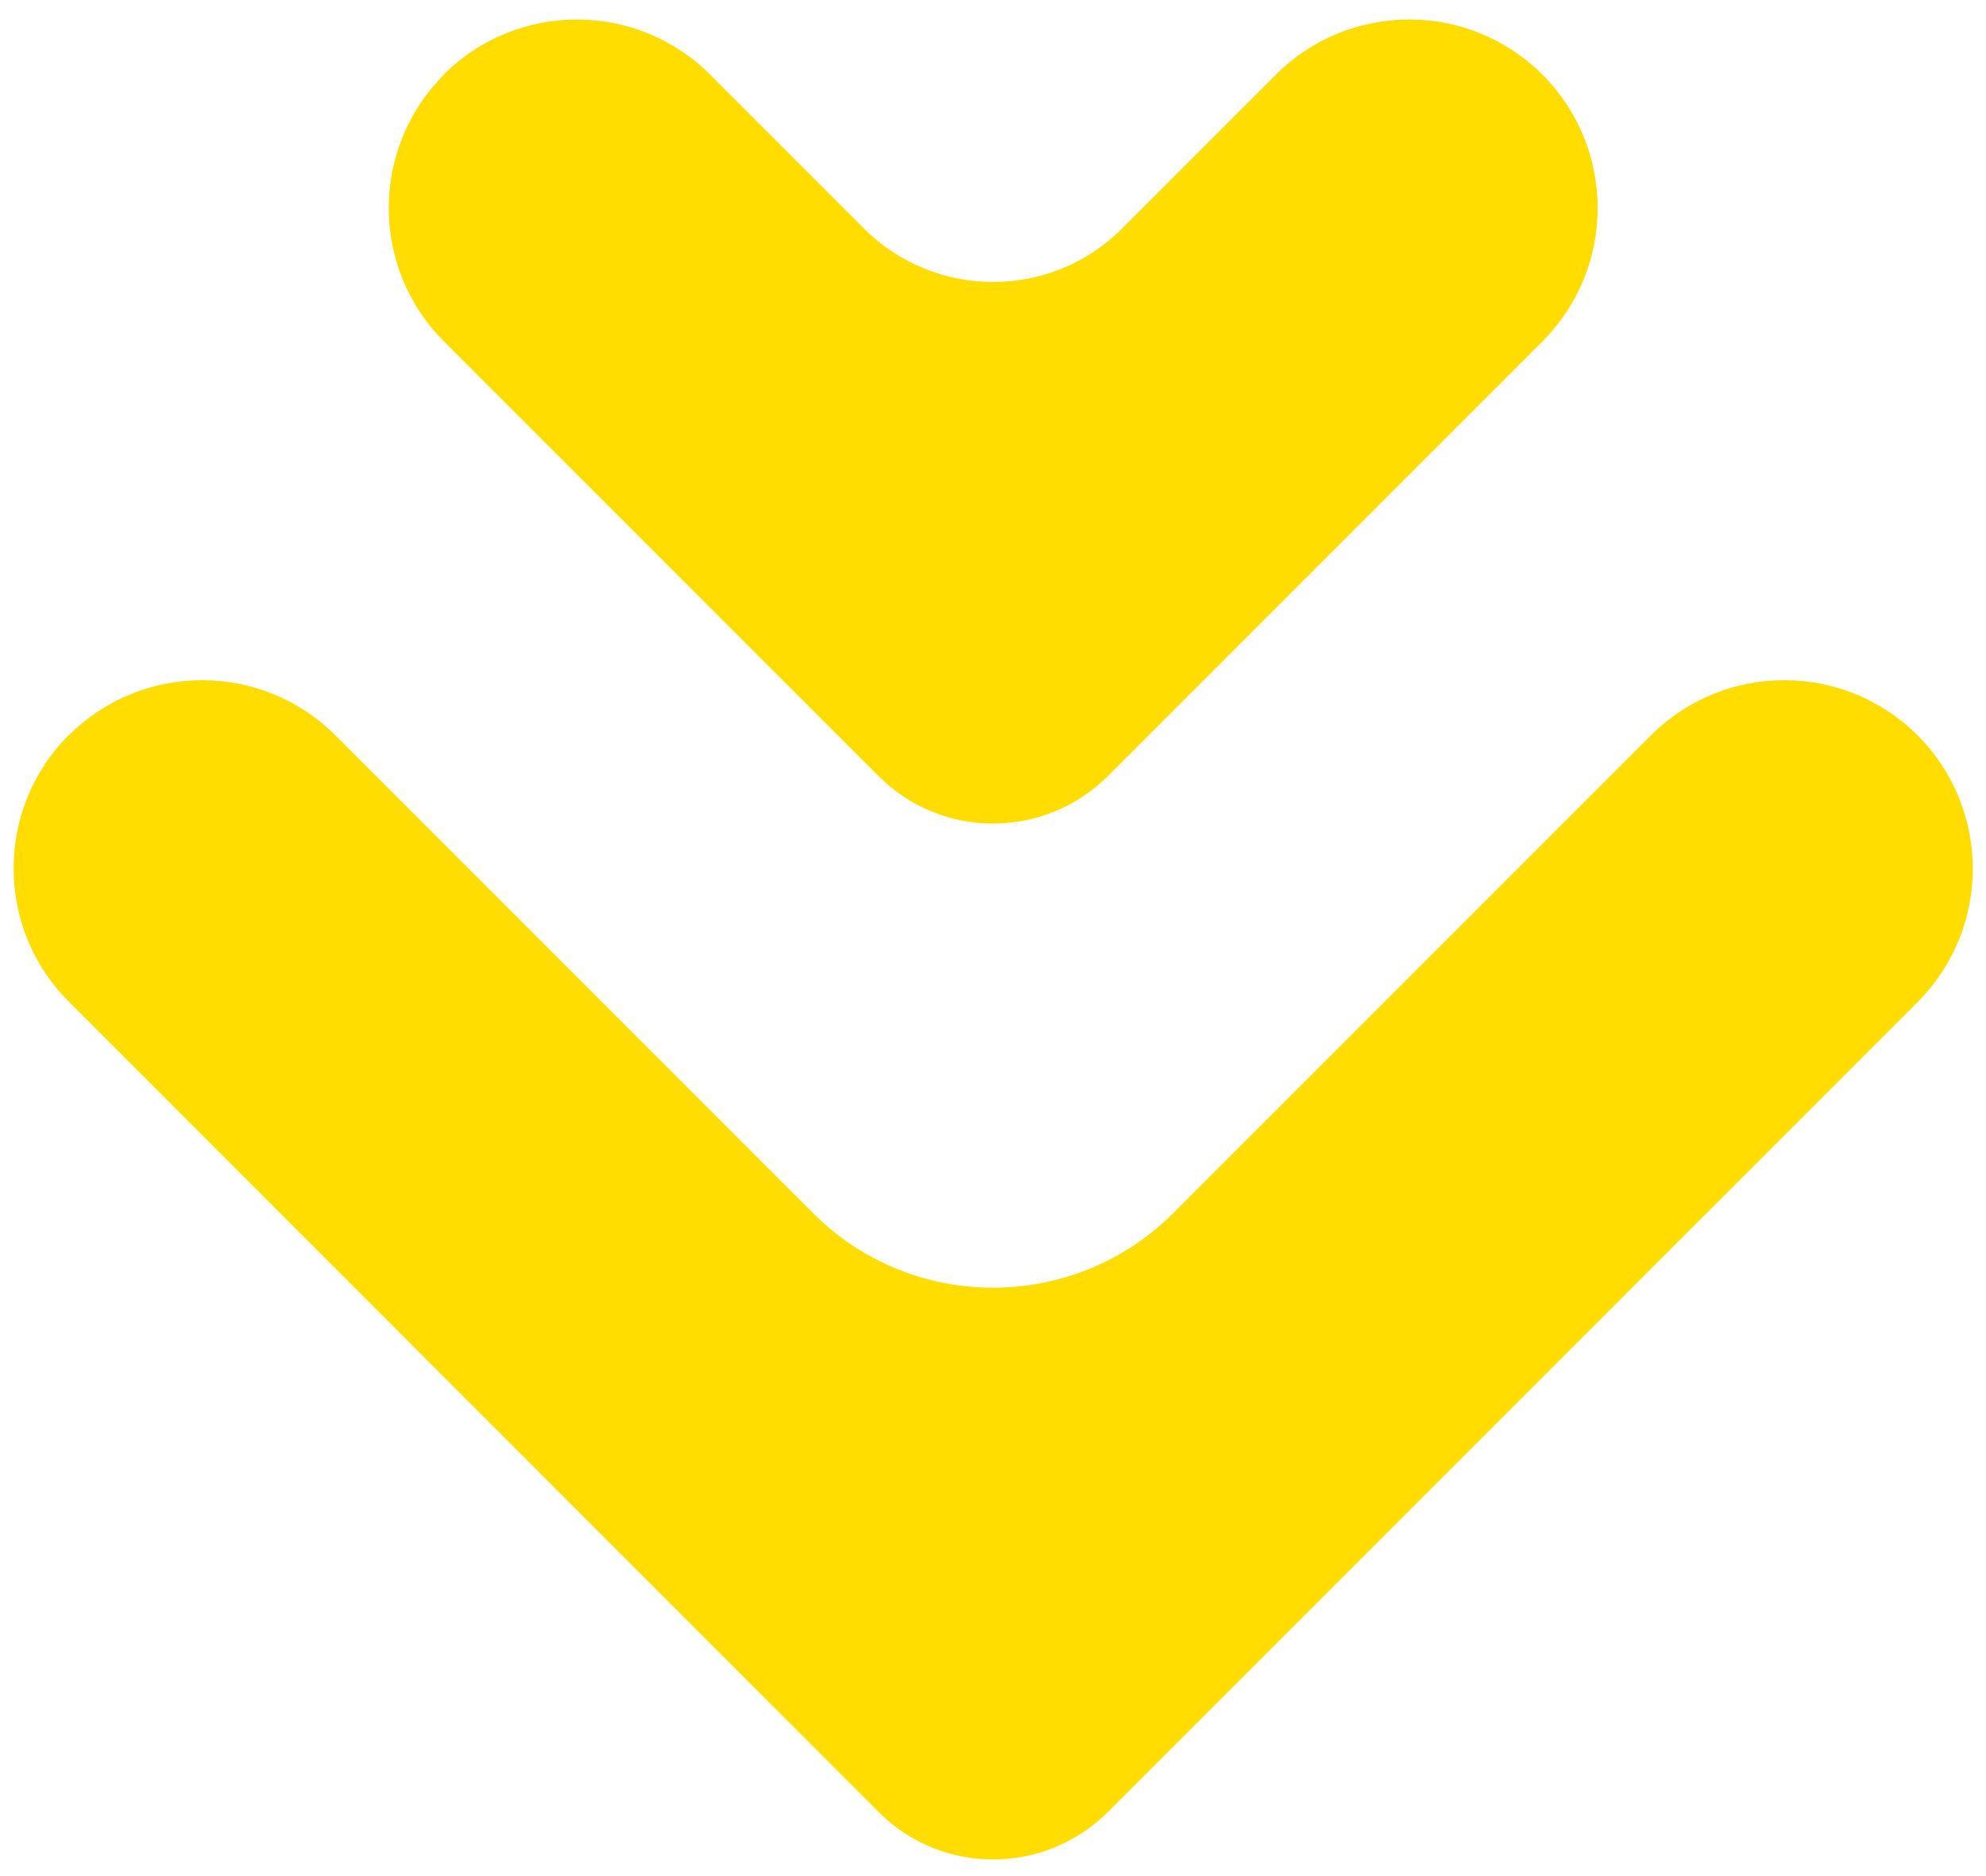
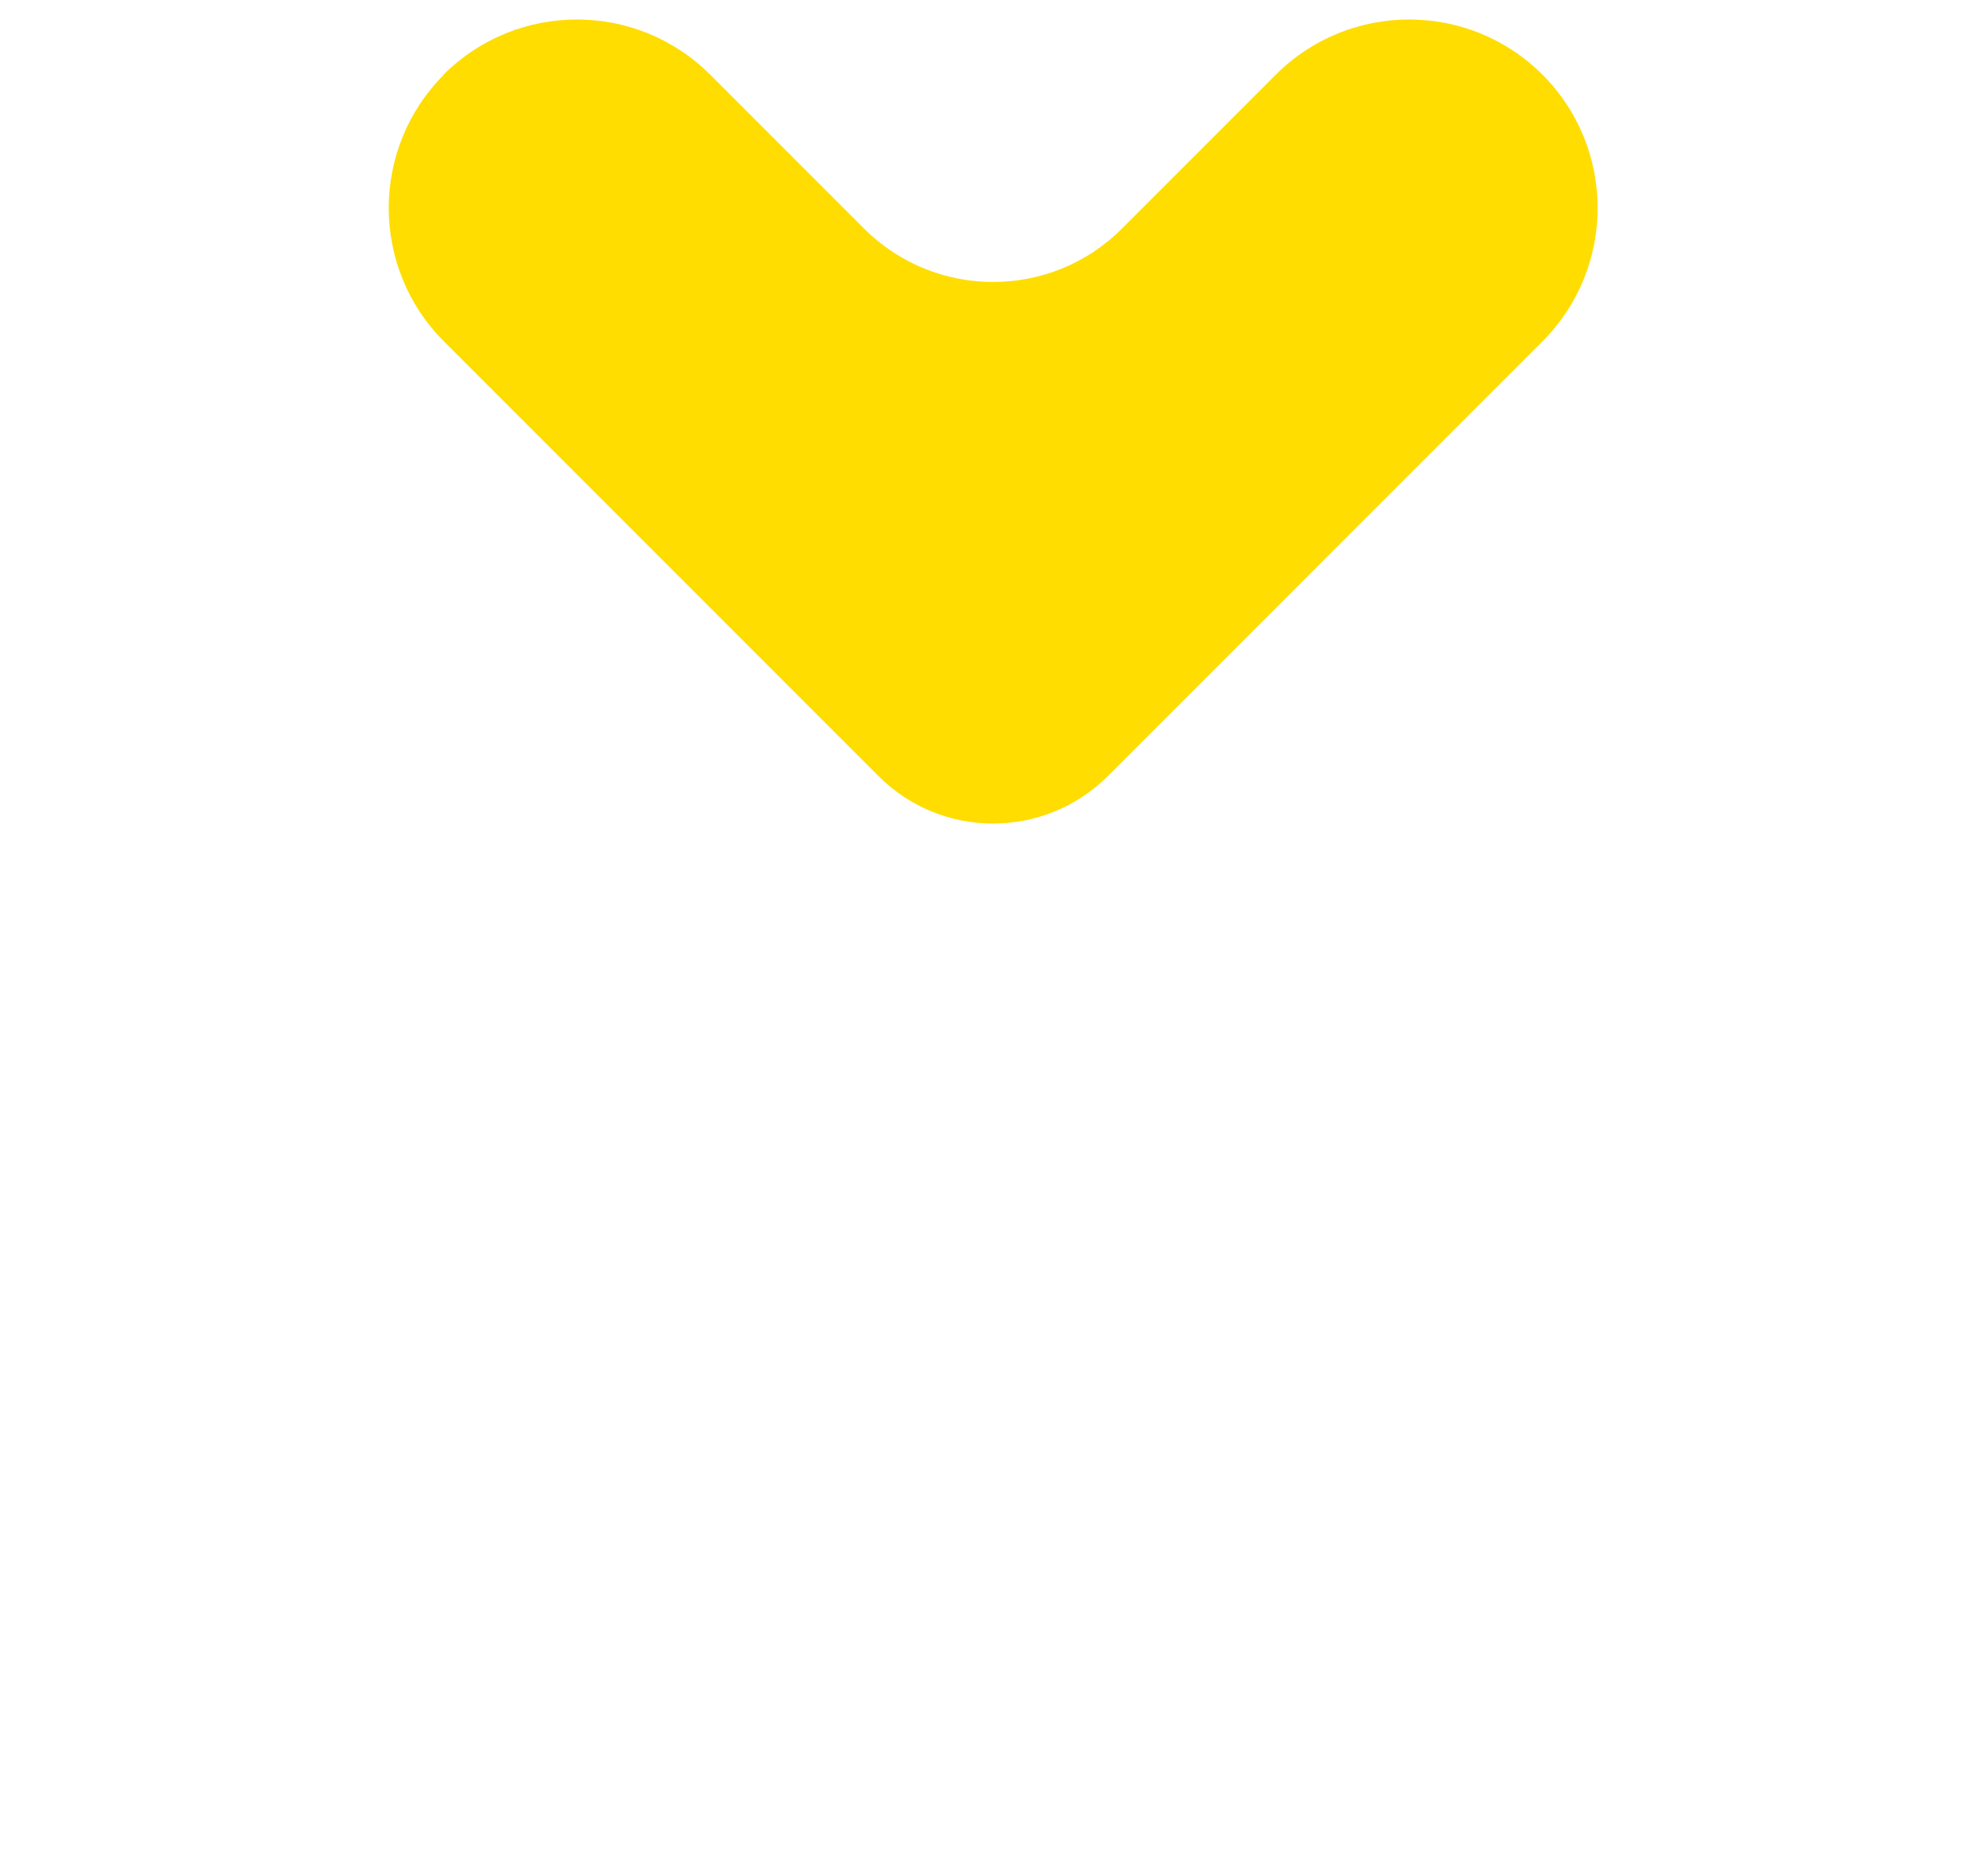
<svg xmlns="http://www.w3.org/2000/svg" id="_レイヤー_1" data-name="レイヤー_1" viewBox="0 0 54 51">
  <defs>
    <style>
      .cls-1 {
        fill: #fd0;
      }
    </style>
  </defs>
-   <path class="cls-1" d="M1.87,19.99h0c2-2,5.25-2,7.25,0l12.99,12.99c2.7,2.7,7.08,2.7,9.79,0l12.99-12.99c2-2,5.25-2,7.25,0h0c2,2,2,5.25,0,7.25l-22.01,22.01c-1.73,1.73-4.53,1.73-6.25,0L1.87,27.23c-2-2-2-5.25,0-7.25Z" />
  <path class="cls-1" d="M12.06,2.03h0C14.06.03,17.31.03,19.31,2.03l4.18,4.18c1.94,1.94,5.09,1.94,7.02,0l4.18-4.18c2-2,5.25-2,7.25,0h0c2,2,2,5.25,0,7.25l-11.81,11.81c-1.73,1.73-4.53,1.73-6.25,0l-11.81-11.81c-2-2-2-5.25,0-7.25Z" />
</svg>